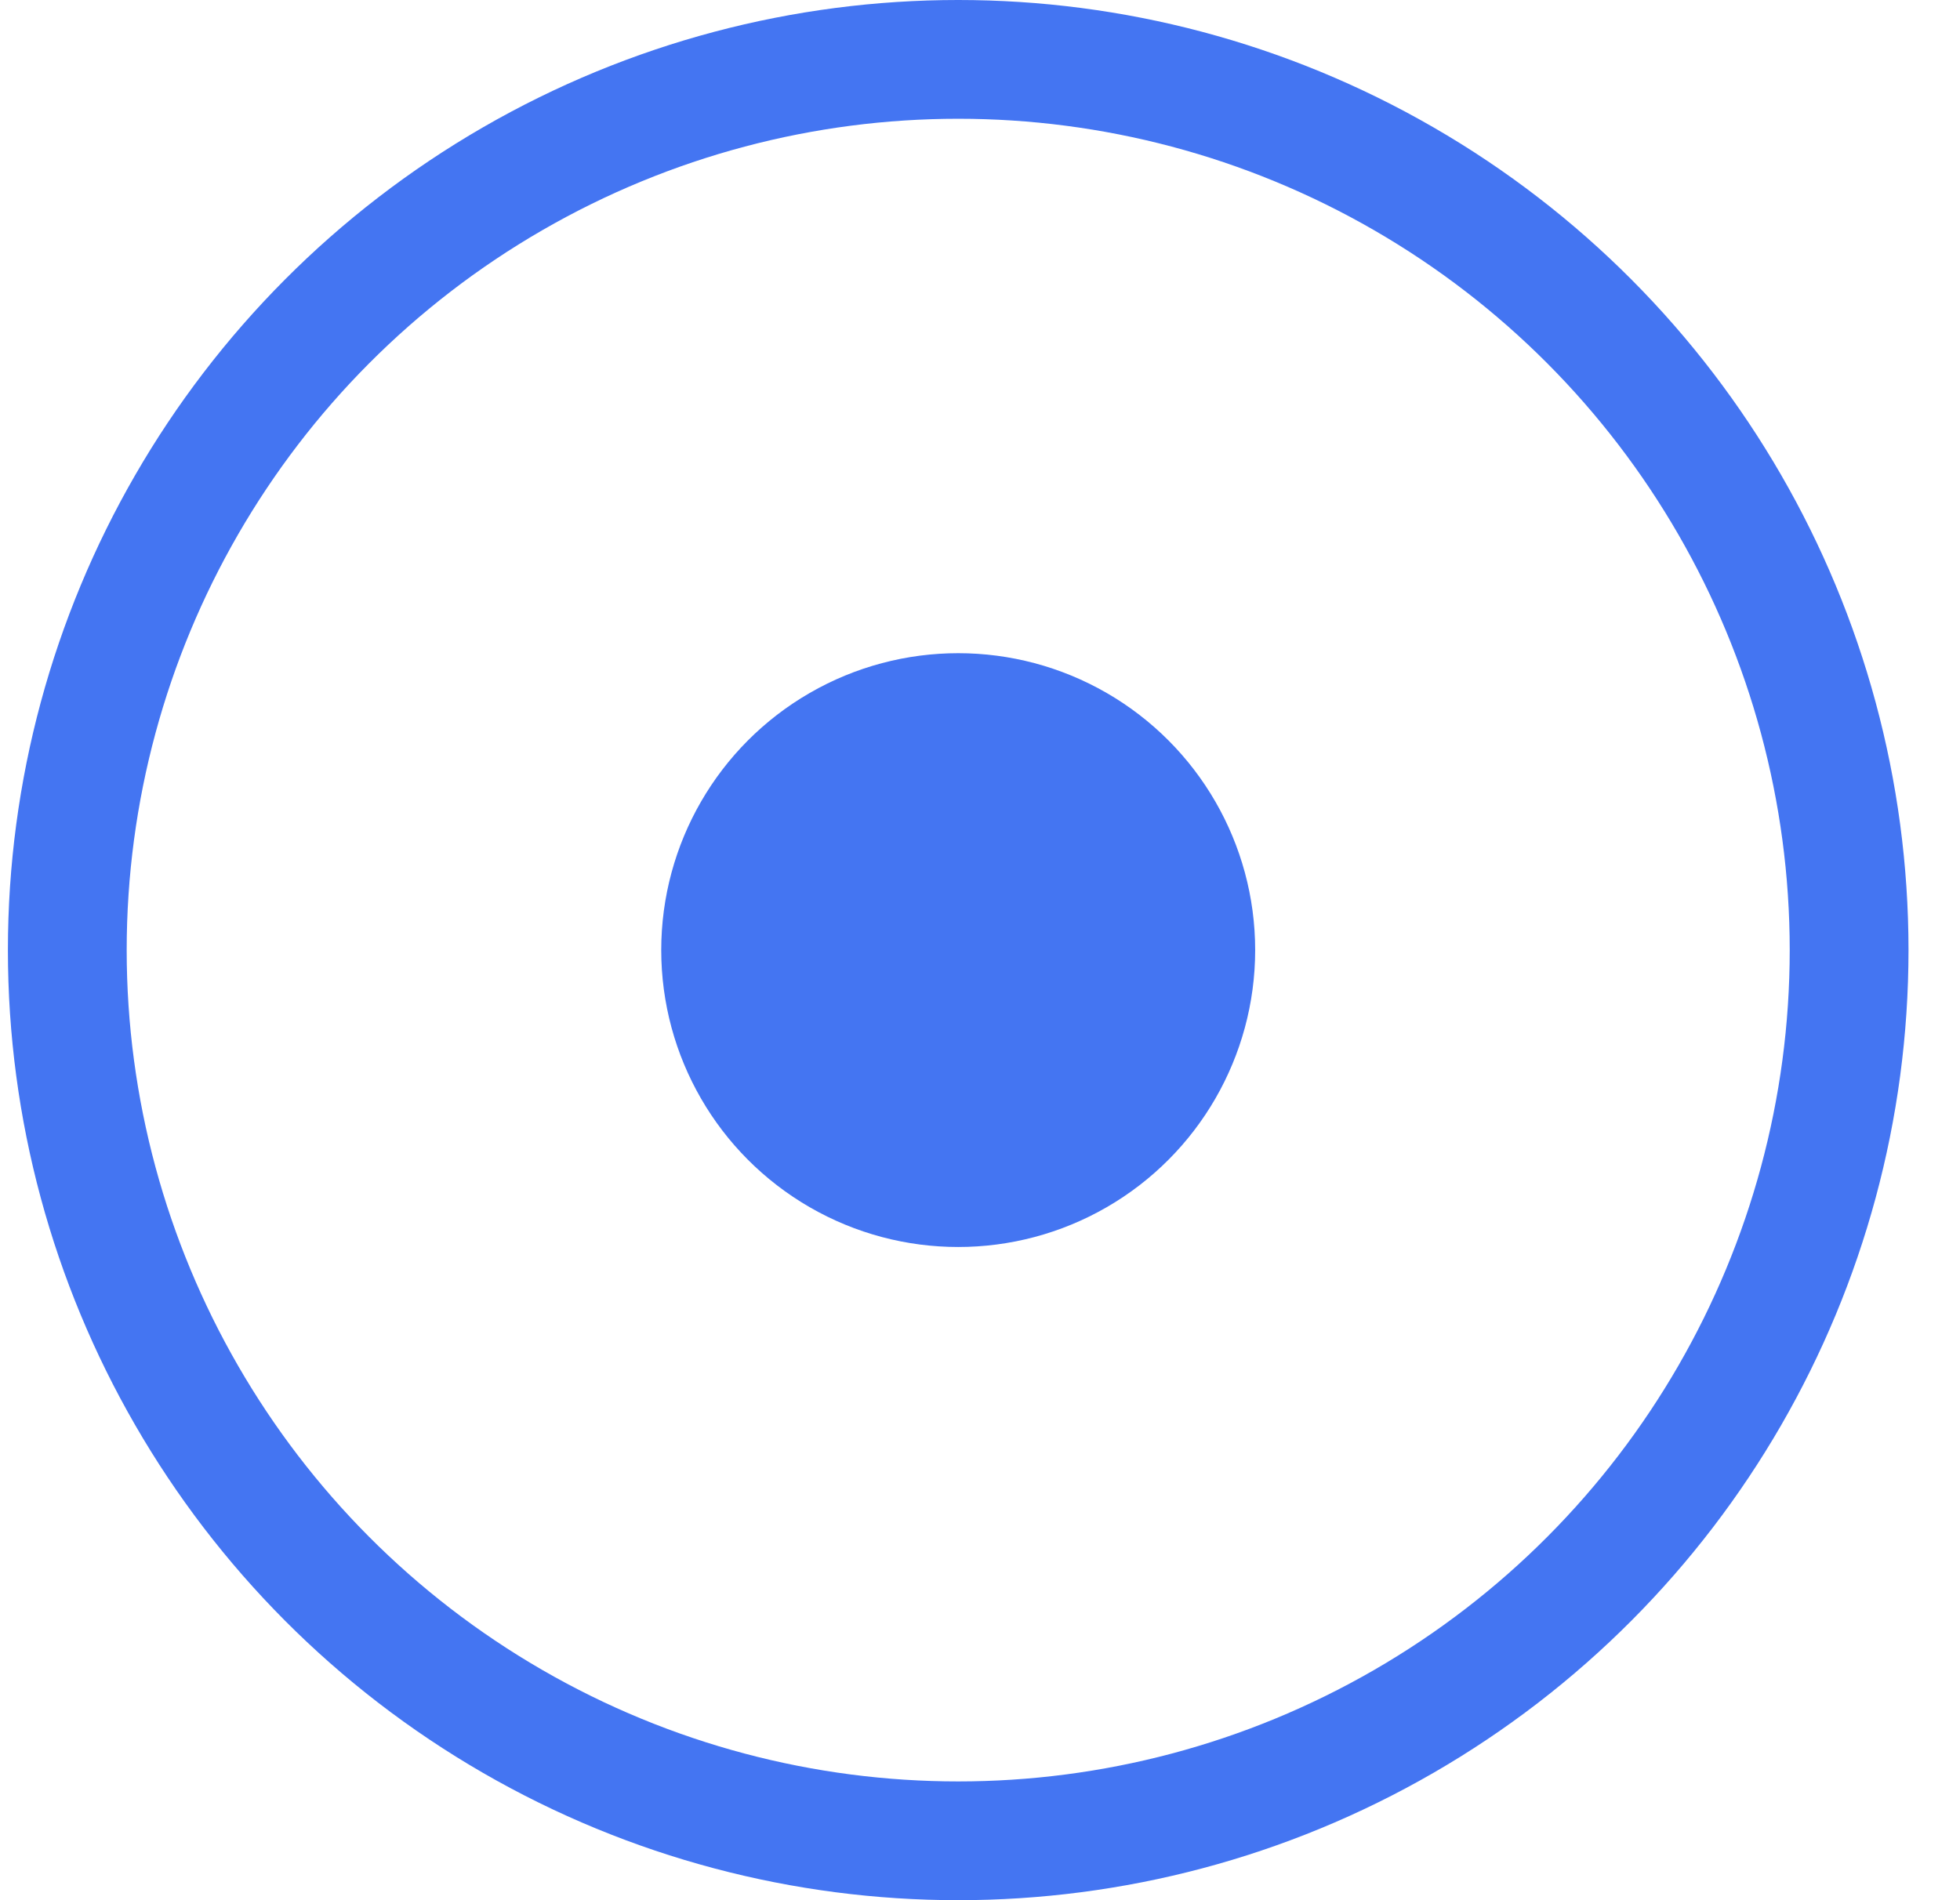
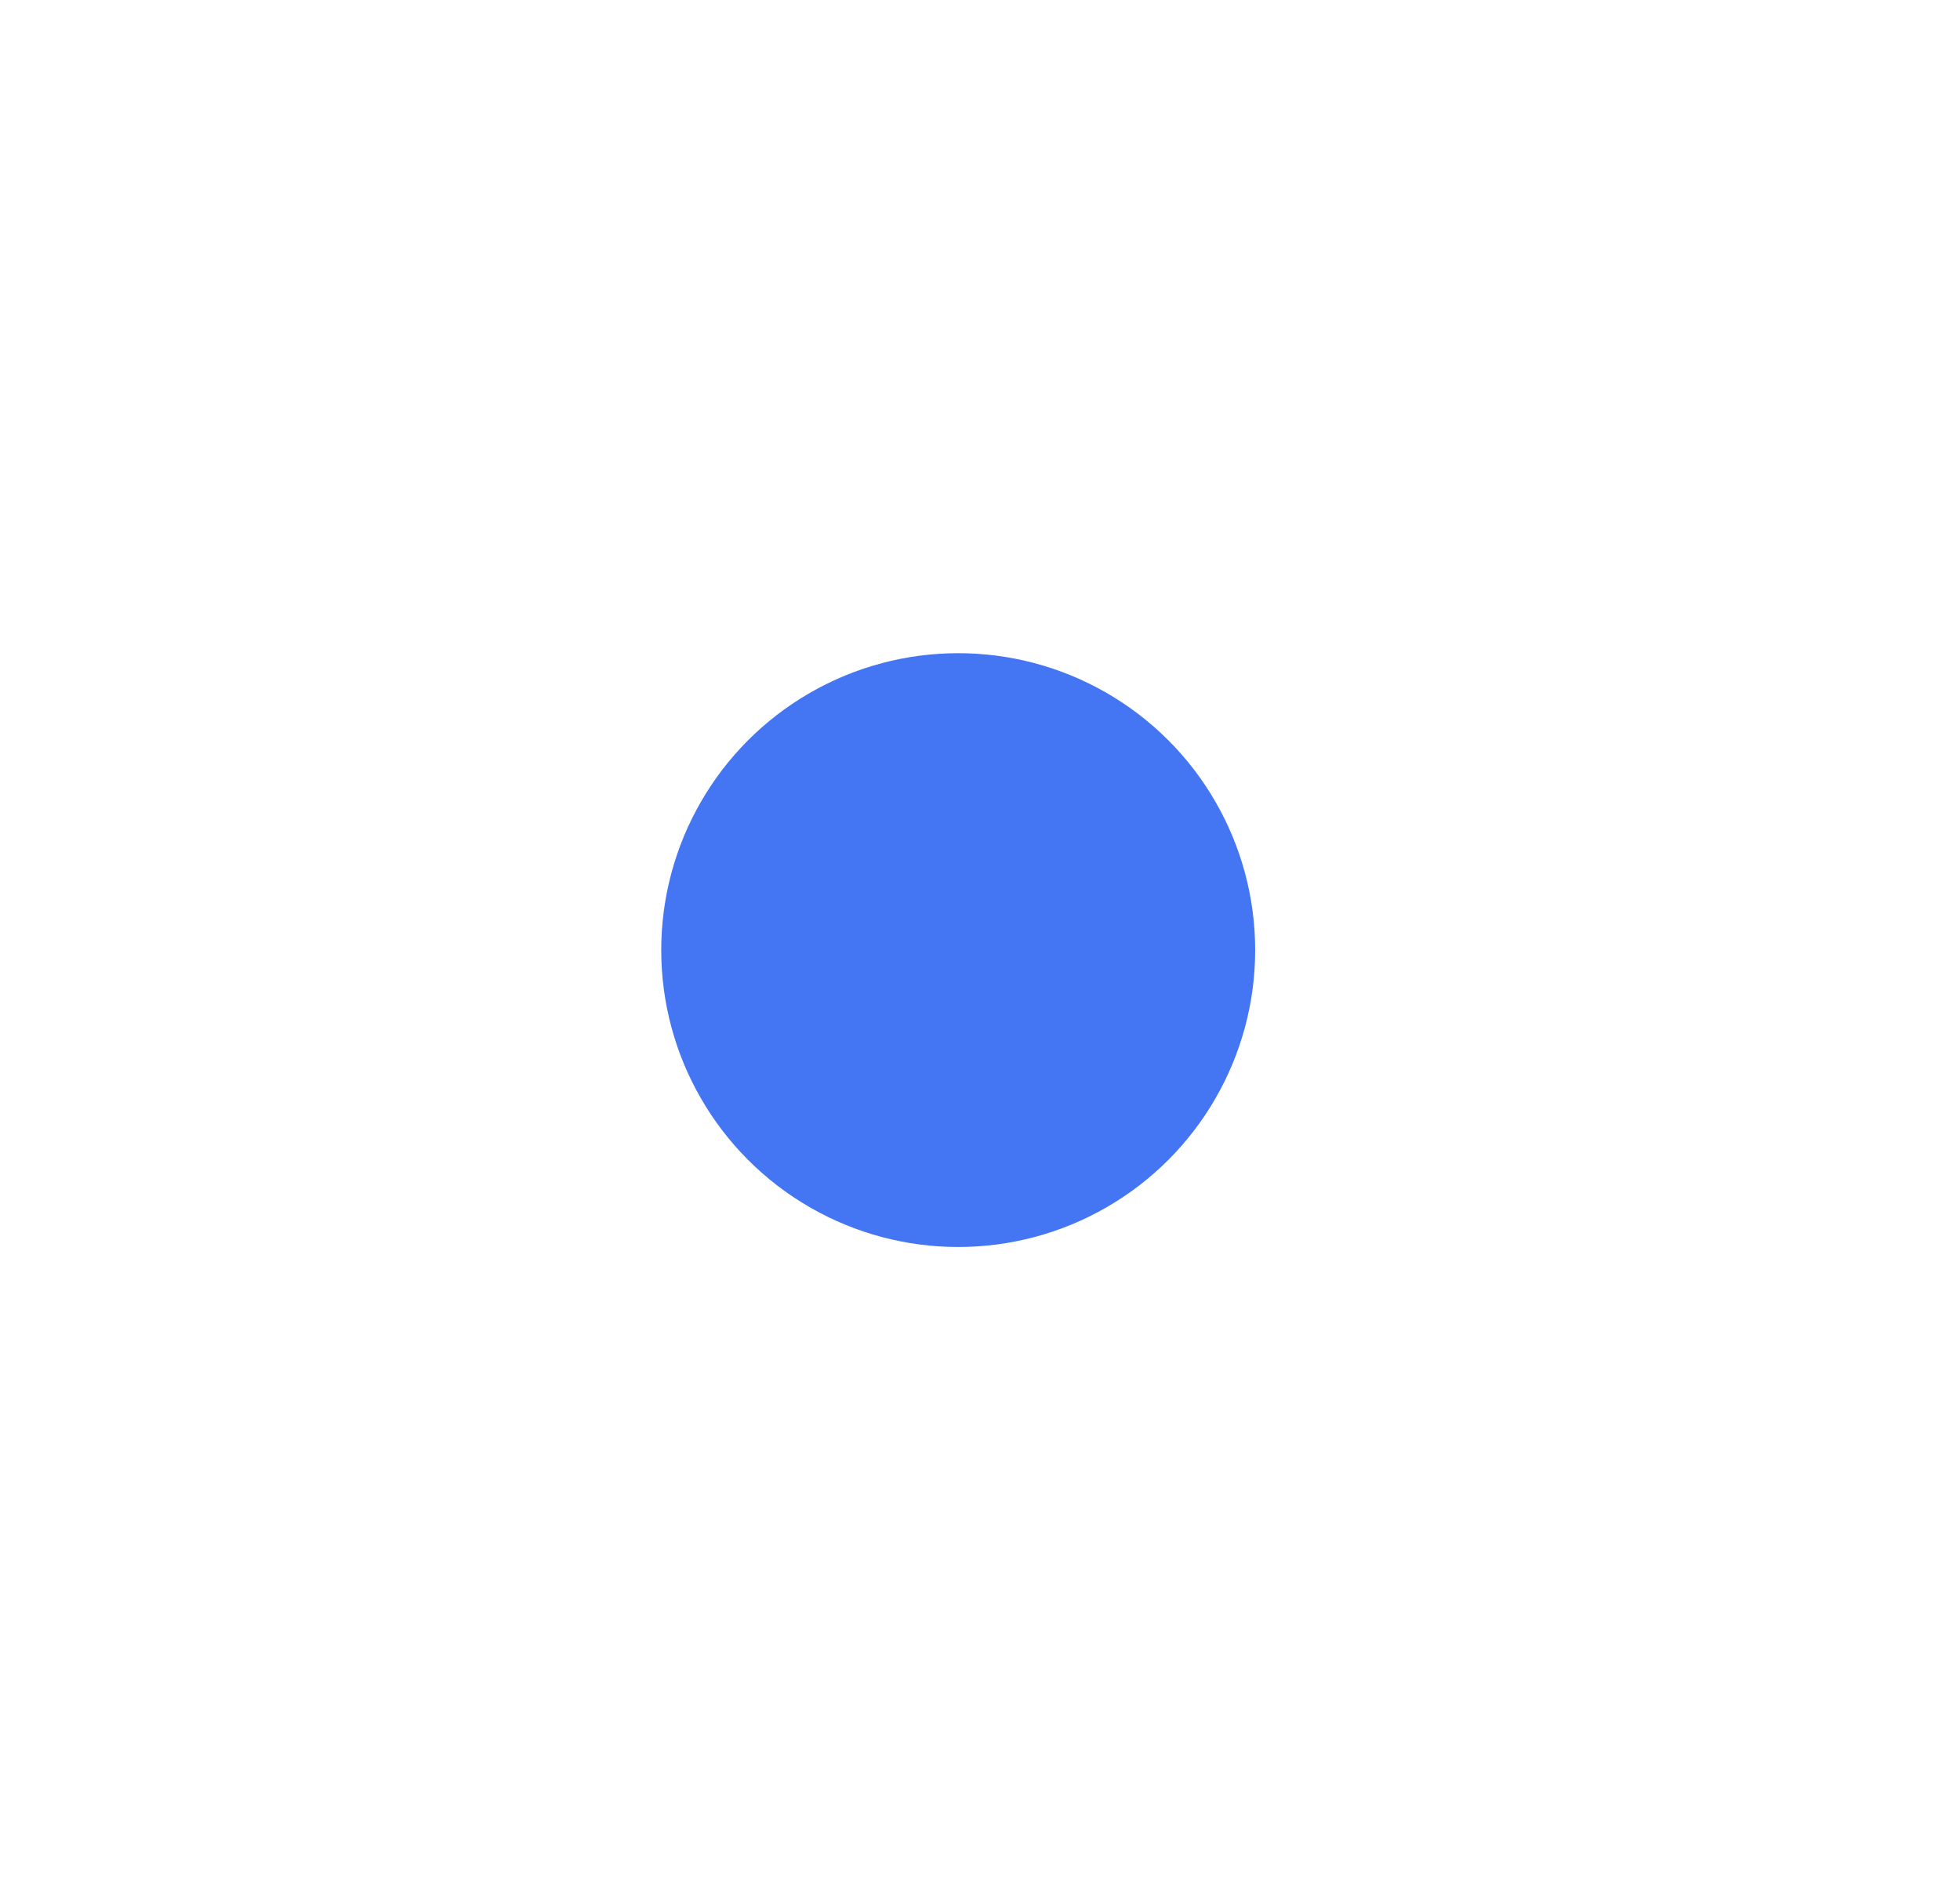
<svg xmlns="http://www.w3.org/2000/svg" width="33" height="32" viewBox="0 0 33 32" fill="none">
-   <circle cx="16.133" cy="16" r="15" stroke="#4475F2" stroke-width="2" />
  <circle cx="16.133" cy="16" r="5" fill="#4475F2" />
</svg>